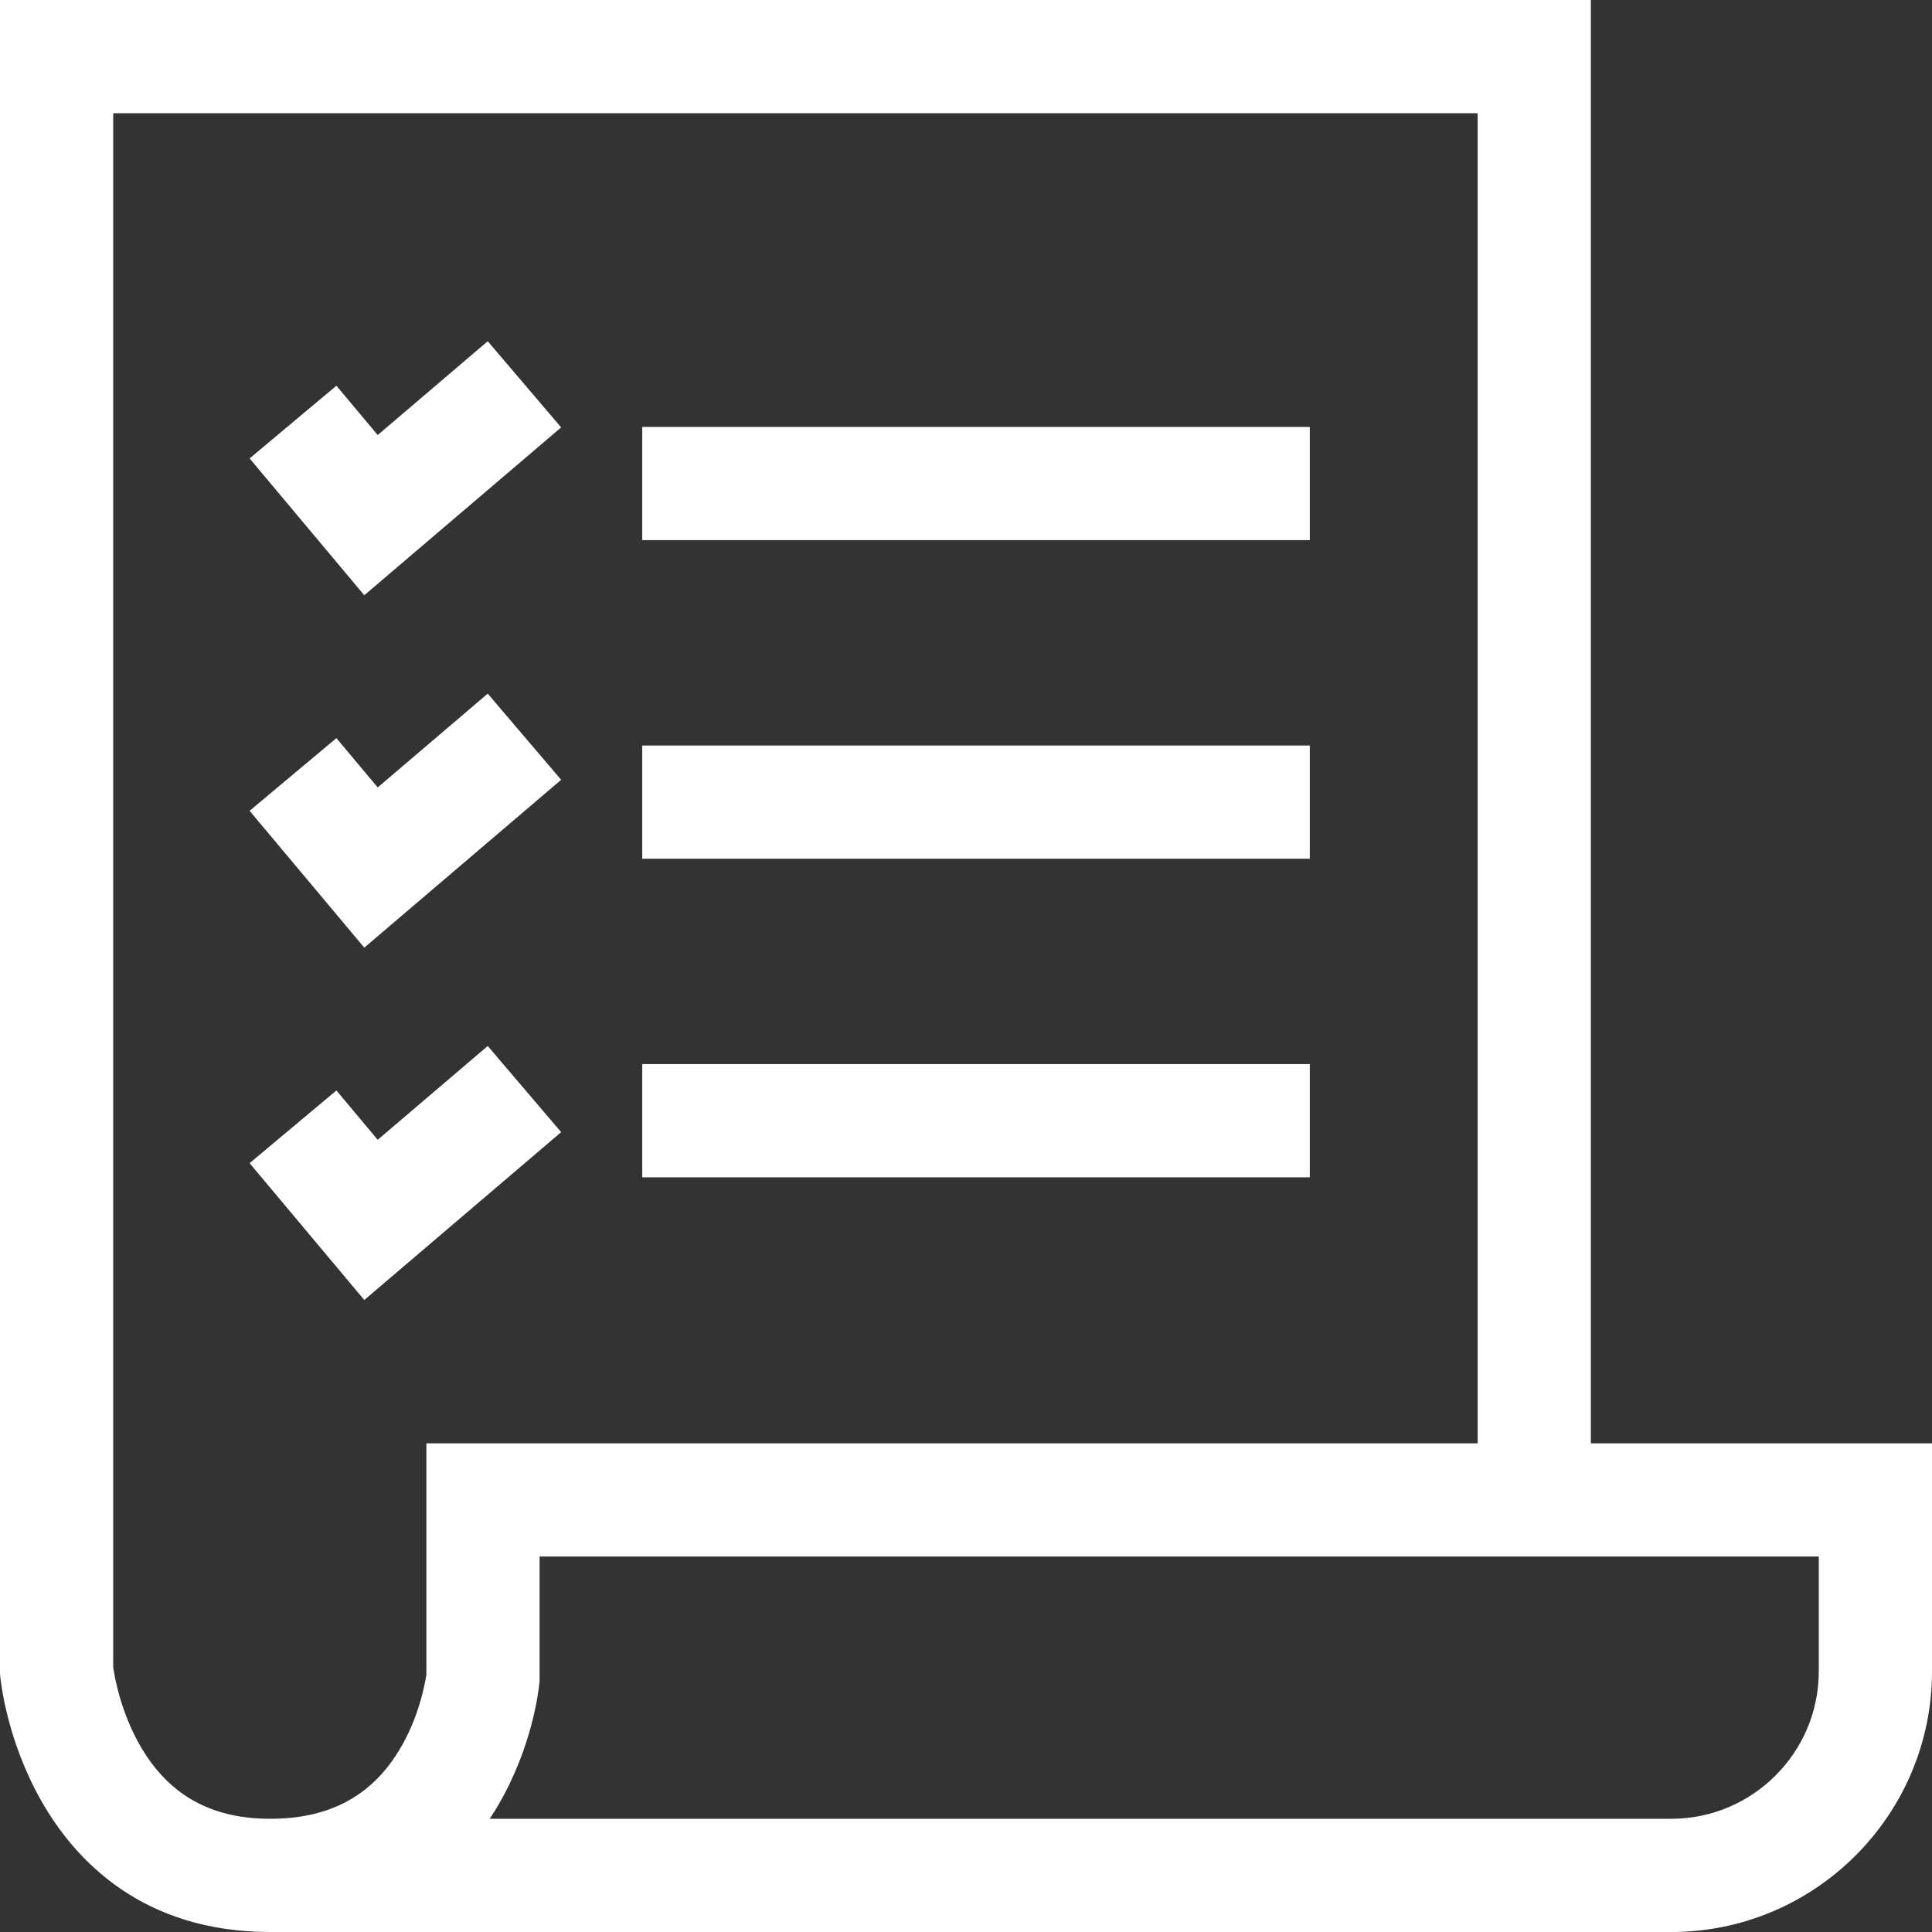
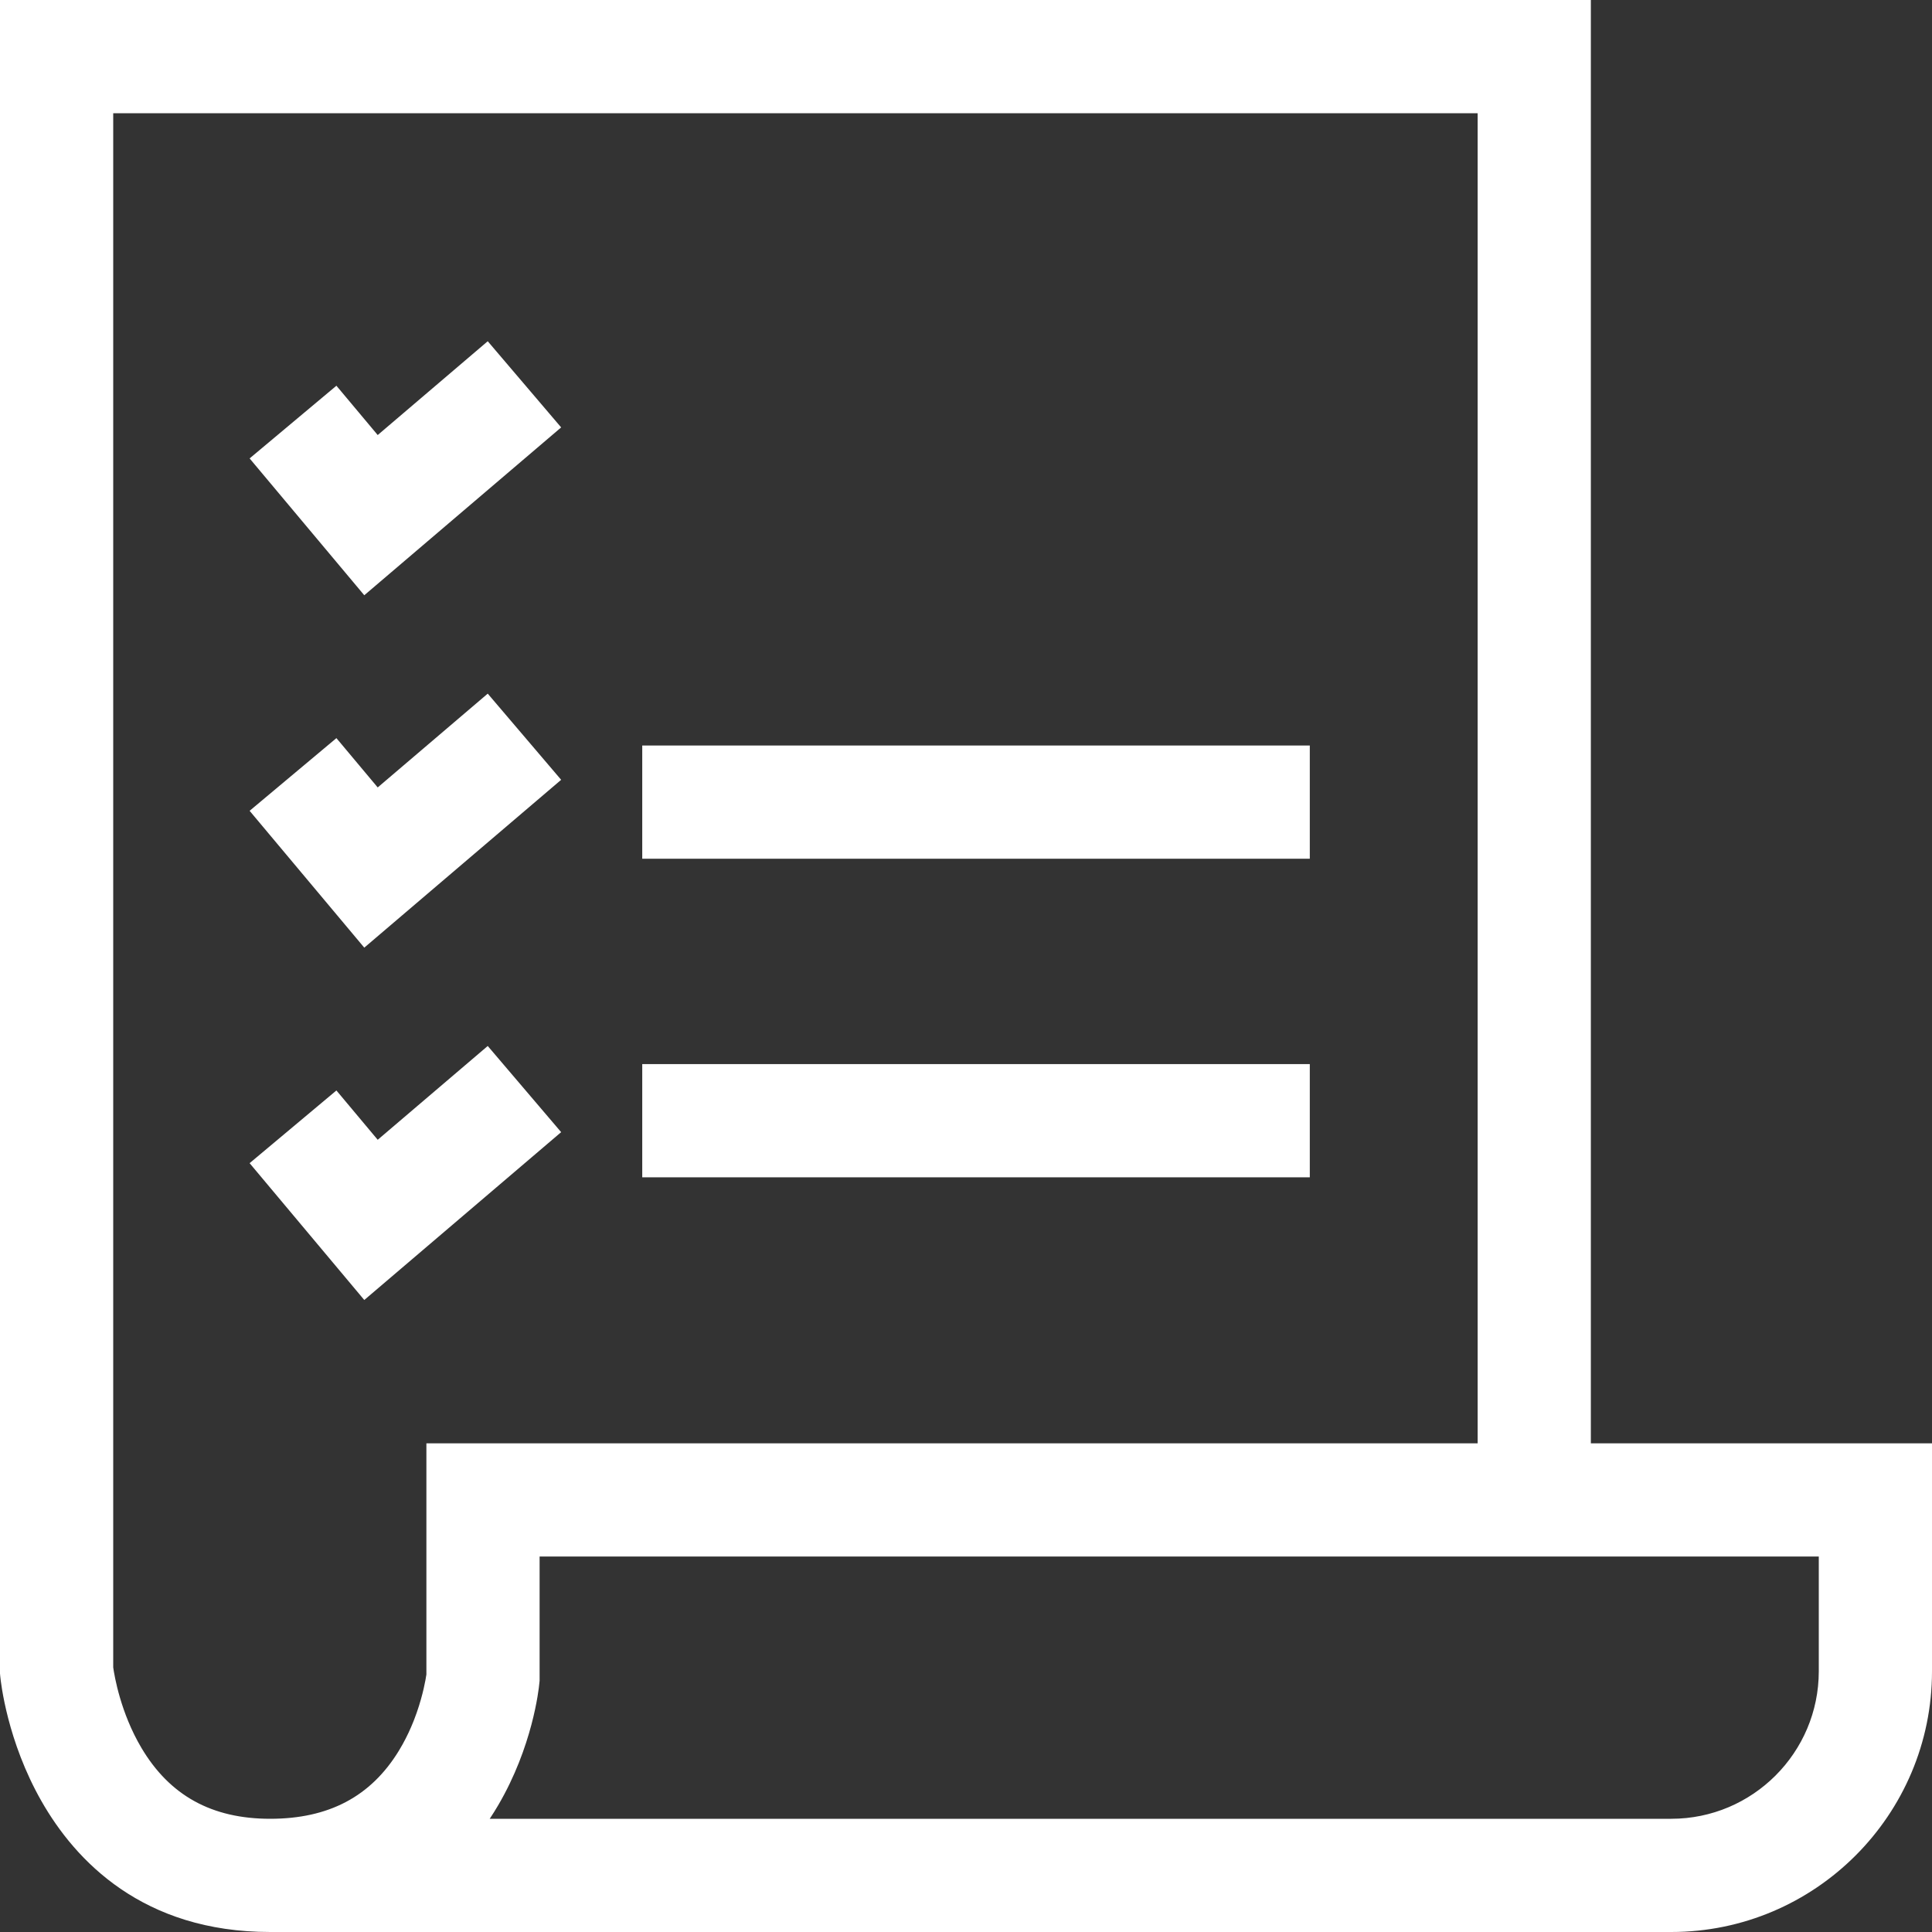
<svg xmlns="http://www.w3.org/2000/svg" width="40" height="40" viewBox="0 0 40 40" fill="none">
  <rect x="0" y="0" width="40" height="40" fill="#333333" stroke="none" />
  <g clip-path="url(#clip0)">
    <path d="M32.937 29.883V0H0V34.648L0.005 34.704C0.018 34.838 0.151 36.049 0.858 37.29C1.562 38.526 2.956 40 5.593 40H34.602C37.578 40 40 37.578 40 34.602V29.883H32.937V29.883ZM8.828 34.668C8.812 34.779 8.758 35.086 8.627 35.461C8.609 35.51 8.591 35.561 8.571 35.612C8.567 35.622 8.563 35.632 8.559 35.642C8.498 35.795 8.424 35.955 8.335 36.115C8.31 36.16 8.284 36.205 8.257 36.249C7.677 37.196 6.806 37.656 5.593 37.656C4.385 37.656 3.513 37.175 2.927 36.186C2.498 35.462 2.369 34.702 2.344 34.521V2.344H30.593V29.883H8.828V34.668ZM37.656 34.602C37.656 36.286 36.286 37.656 34.602 37.656H10.139C10.144 37.648 10.149 37.641 10.154 37.633C10.173 37.604 10.192 37.575 10.21 37.546C10.219 37.532 10.228 37.519 10.236 37.505C10.262 37.462 10.288 37.42 10.313 37.378C11.023 36.168 11.154 34.985 11.166 34.854L11.172 34.798V32.226H37.656V34.602Z" fill="white" />
-     <path d="M27.118 8.839H13.297V11.183H27.118V8.839Z" fill="white" />
    <path d="M27.118 15.435H13.297V17.779H27.118V15.435Z" fill="white" />
    <path d="M27.118 22.031H13.297V24.375H27.118V22.031Z" fill="white" />
    <path d="M10.098 7.065L7.82 9.007L6.965 7.986L5.168 9.491L7.542 12.324L11.618 8.849L10.098 7.065Z" fill="white" />
    <path d="M10.098 14.361L7.82 16.303L6.965 15.282L5.168 16.787L7.542 19.62L11.618 16.145L10.098 14.361Z" fill="white" />
    <path d="M10.098 21.656L7.82 23.598L6.965 22.577L5.168 24.082L7.542 26.915L11.618 23.44L10.098 21.656Z" fill="white" />
  </g>
  <defs>
    <clipPath id="clip0">
      <rect width="40" height="40" fill="white" />
    </clipPath>
  </defs>
</svg>